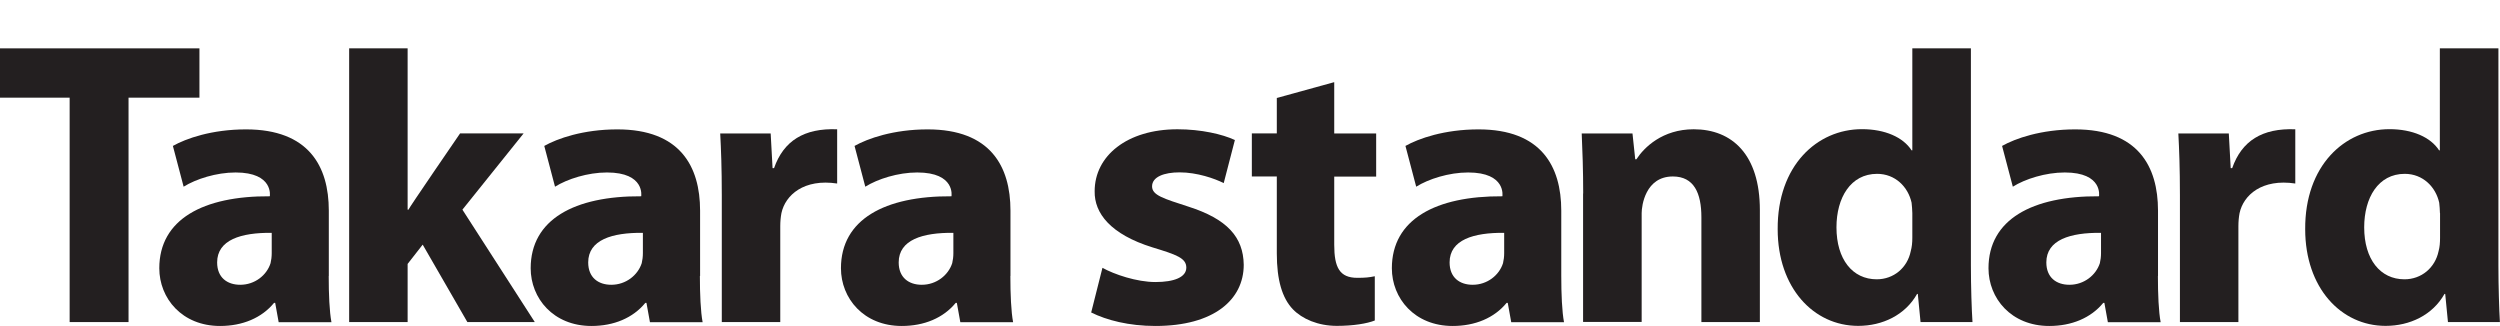
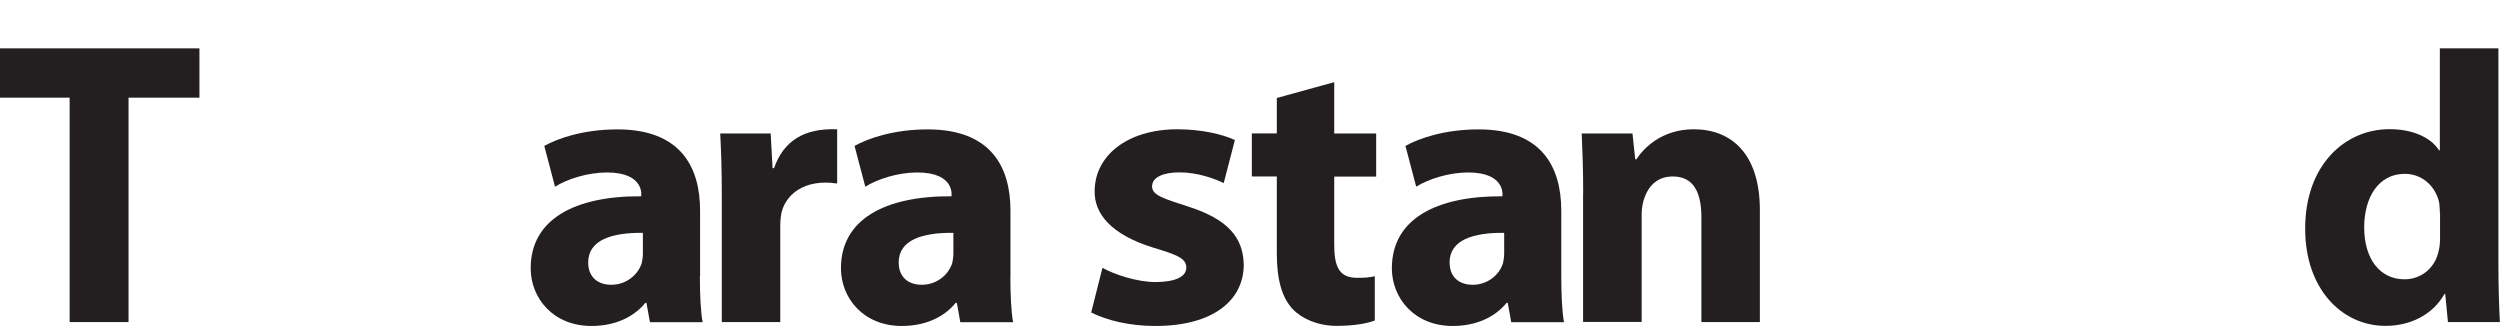
<svg xmlns="http://www.w3.org/2000/svg" id="Layer_2" data-name="Layer 2" viewBox="0 0 237.29 30.94">
  <defs>
    <style>
      .cls-1 {
        fill: #231f20;
      }

      .cls-1, .cls-2 {
        stroke-width: 0px;
      }

      .cls-2 {
        fill: none;
      }

      .cls-3 {
        clip-path: url(#clippath);
      }
    </style>
    <clipPath id="clippath">
      <rect class="cls-2" width="237.29" height="30.94" />
    </clipPath>
  </defs>
  <g id="_文字" data-name="文字">
    <g>
-       <path class="cls-1" d="M38.7,19.9h.07c-.07,0,4.9-7.24,4.9-7.24h6.03l-5.81,7.24,6.87,10.67h-6.4l-4.24-7.35-1.43,1.83v5.52h-5.55V4.59h5.55v15.31" />
      <path class="cls-1" d="M104.64,25.42c1.11.62,3.25,1.35,5.03,1.35s2.93-.46,2.93-1.37-.95-1.23-3.21-1.92c-3.99-1.24-5.53-3.25-5.49-5.33,0-3.36,3.08-5.88,7.86-5.88,2.25,0,4.27.47,5.45,1.02l-1.06,4.09c-.87-.44-2.53-1.02-4.19-1.02-1.46,0-2.61.42-2.61,1.33,0,.84,1.07,1.15,3.44,1.92,3.67,1.17,5.22,2.88,5.26,5.52,0,3.32-2.84,5.81-8.38,5.81-2.53,0-4.63-.55-6.1-1.28l1.07-4.24" />
      <g class="cls-3">
        <polyline class="cls-1" points="6.61 9.27 6.61 30.57 12.2 30.57 12.2 9.27 18.93 9.27 18.93 4.59 0 4.59 0 9.27 6.61 9.27" />
      </g>
      <g>
        <path class="cls-1" d="M79.47,17.42c-3.16-.48-4.93,1.09-5.3,2.81-.07.37-.11.8-.11,1.24v9.1h-5.55v-12.02c0-2.63-.07-4.35-.15-5.88h4.79l.18,3.29h.14c.91-2.6,2.86-3.81,5.99-3.69v5.15" />
-         <path class="cls-1" d="M217.87,17.42c-3.17-.48-4.93,1.09-5.3,2.81-.07.37-.11.8-.11,1.24v9.1h-5.55v-12.02c0-2.63-.07-4.35-.15-5.88h4.79l.18,3.29h.14c.91-2.6,2.86-3.81,5.99-3.69v5.15" />
        <path class="cls-1" d="M126.64,7.81v4.86h3.98v4.09h-3.98v6.47c0,2.16.51,3.14,2.19,3.14.77,0,1.12-.04,1.66-.15v4.2c-.73.29-2.03.51-3.6.51-1.79,0-3.29-.66-4.17-1.57-1.02-1.06-1.53-2.78-1.53-5.3v-7.31h-2.37v-4.09h2.37v-3.36l5.44-1.5" />
        <path class="cls-1" d="M95.9,26.19c0,1.72.07,3.4.26,4.39h-5.01l-.33-1.83h-.11c-1.17,1.43-2.99,2.19-5.12,2.19-3.62,0-5.77-2.63-5.77-5.48,0-4.64,4.17-6.87,10.49-6.83,0,0,.4-2.26-3.25-2.26-1.83,0-3.76.62-4.93,1.35l-1.02-3.87c1.24-.7,3.69-1.57,6.94-1.57,5.96,0,7.86,3.51,7.86,7.71v6.21M90.49,22.1c-2.92-.03-5.19.66-5.19,2.81,0,1.43.95,2.12,2.19,2.12,1.39,0,2.52-.91,2.89-2.05.07-.29.11-.62.11-.95v-1.94Z" />
        <path class="cls-1" d="M148.19,26.19c0,1.72.07,3.4.26,4.39h-5.01l-.33-1.83h-.11c-1.17,1.43-2.99,2.19-5.12,2.19-3.62,0-5.77-2.63-5.77-5.48,0-4.64,4.16-6.87,10.49-6.83,0,0,.39-2.26-3.25-2.26-1.83,0-3.76.62-4.93,1.35l-1.02-3.87c1.24-.7,3.69-1.57,6.94-1.57,5.95,0,7.85,3.51,7.85,7.71v6.21M142.78,22.1c-2.92-.03-5.19.66-5.19,2.81,0,1.43.95,2.12,2.19,2.12,1.39,0,2.52-.91,2.88-2.05.07-.29.11-.62.11-.95v-1.94Z" />
-         <path class="cls-1" d="M204.82,26.19c0,1.72.07,3.4.26,4.39h-5.01l-.33-1.83h-.11c-1.17,1.43-3,2.19-5.12,2.19-3.62,0-5.77-2.63-5.77-5.48,0-4.64,4.17-6.87,10.49-6.83,0,0,.4-2.26-3.25-2.26-1.83,0-3.77.62-4.93,1.35l-1.02-3.87c1.24-.7,3.69-1.57,6.94-1.57,5.96,0,7.86,3.51,7.86,7.71v6.21M199.42,22.1c-2.92-.03-5.19.66-5.19,2.81,0,1.43.95,2.12,2.19,2.12,1.39,0,2.52-.91,2.89-2.05.07-.29.11-.62.11-.95v-1.94Z" />
        <path class="cls-1" d="M66.43,26.19c0,1.72.07,3.4.26,4.39h-5l-.33-1.83h-.11c-1.17,1.43-2.99,2.19-5.11,2.19-3.62,0-5.77-2.63-5.77-5.48,0-4.64,4.17-6.87,10.49-6.83,0,0,.39-2.26-3.25-2.26-1.83,0-3.76.62-4.93,1.35l-1.02-3.87c1.24-.7,3.69-1.57,6.94-1.57,5.95,0,7.85,3.51,7.85,7.71v6.21M61.02,22.1c-2.92-.03-5.19.66-5.19,2.81,0,1.43.95,2.12,2.19,2.12,1.39,0,2.52-.91,2.89-2.05.07-.29.11-.62.11-.95v-1.94Z" />
-         <path class="cls-1" d="M31.2,26.19c0,1.72.07,3.4.26,4.39h-5.01l-.33-1.83h-.11c-1.17,1.43-3,2.19-5.12,2.19-3.62,0-5.77-2.63-5.77-5.48,0-4.64,4.17-6.87,10.49-6.83,0,0,.39-2.26-3.25-2.26-1.83,0-3.76.62-4.93,1.35l-1.02-3.87c1.24-.7,3.69-1.57,6.94-1.57,5.96,0,7.86,3.51,7.86,7.71v6.21M25.8,22.1c-2.92-.03-5.19.66-5.19,2.81,0,1.43.95,2.12,2.19,2.12,1.39,0,2.52-.91,2.88-2.05.07-.29.11-.62.11-.95v-1.94Z" />
        <path class="cls-1" d="M150.27,18.37c0-2.23-.07-4.13-.14-5.7h4.82l.26,2.45h.11c.73-1.13,2.48-2.85,5.44-2.85,3.65,0,6.28,2.41,6.28,7.67v10.63h-5.55v-9.94c0-2.3-.7-3.88-2.71-3.88-2.6,0-2.96,2.77-2.96,3.47v10.34h-5.56v-12.2" />
-         <path class="cls-1" d="M187.07,4.59v20.61c0,2.01.07,4.17.15,5.37h-4.93l-.26-2.67h-.07c-1.13,2.01-3.29,3.03-5.59,3.03-4.24,0-7.64-3.62-7.64-9.17-.04-6.03,3.73-9.5,8-9.5,2.19,0,3.91.77,4.71,2.01h.07V4.59h5.55M181.51,20.23c0-.29-.04-.7-.07-.99-.33-1.5-1.55-2.74-3.27-2.74-2.52,0-3.86,2.27-3.86,5.08,0,3.03,1.52,4.93,3.82,4.93,1.61,0,2.91-1.09,3.23-2.67.11-.4.15-.8.15-1.28v-2.34Z" />
        <path class="cls-1" d="M237.14,4.59v20.61c0,2.01.07,4.17.14,5.37h-4.93l-.26-2.67h-.07c-1.13,2.01-3.29,3.03-5.59,3.03-4.24,0-7.63-3.62-7.63-9.17-.04-6.03,3.73-9.5,8-9.5,2.19,0,3.91.77,4.71,2.01h.07V4.59h5.56M231.59,20.23c0-.29-.04-.7-.07-.99-.33-1.5-1.55-2.74-3.27-2.74-2.52,0-3.85,2.27-3.85,5.08,0,3.03,1.52,4.93,3.82,4.93,1.61,0,2.91-1.09,3.24-2.67.11-.4.14-.8.14-1.28v-2.34Z" />
      </g>
    </g>
  </g>
</svg>